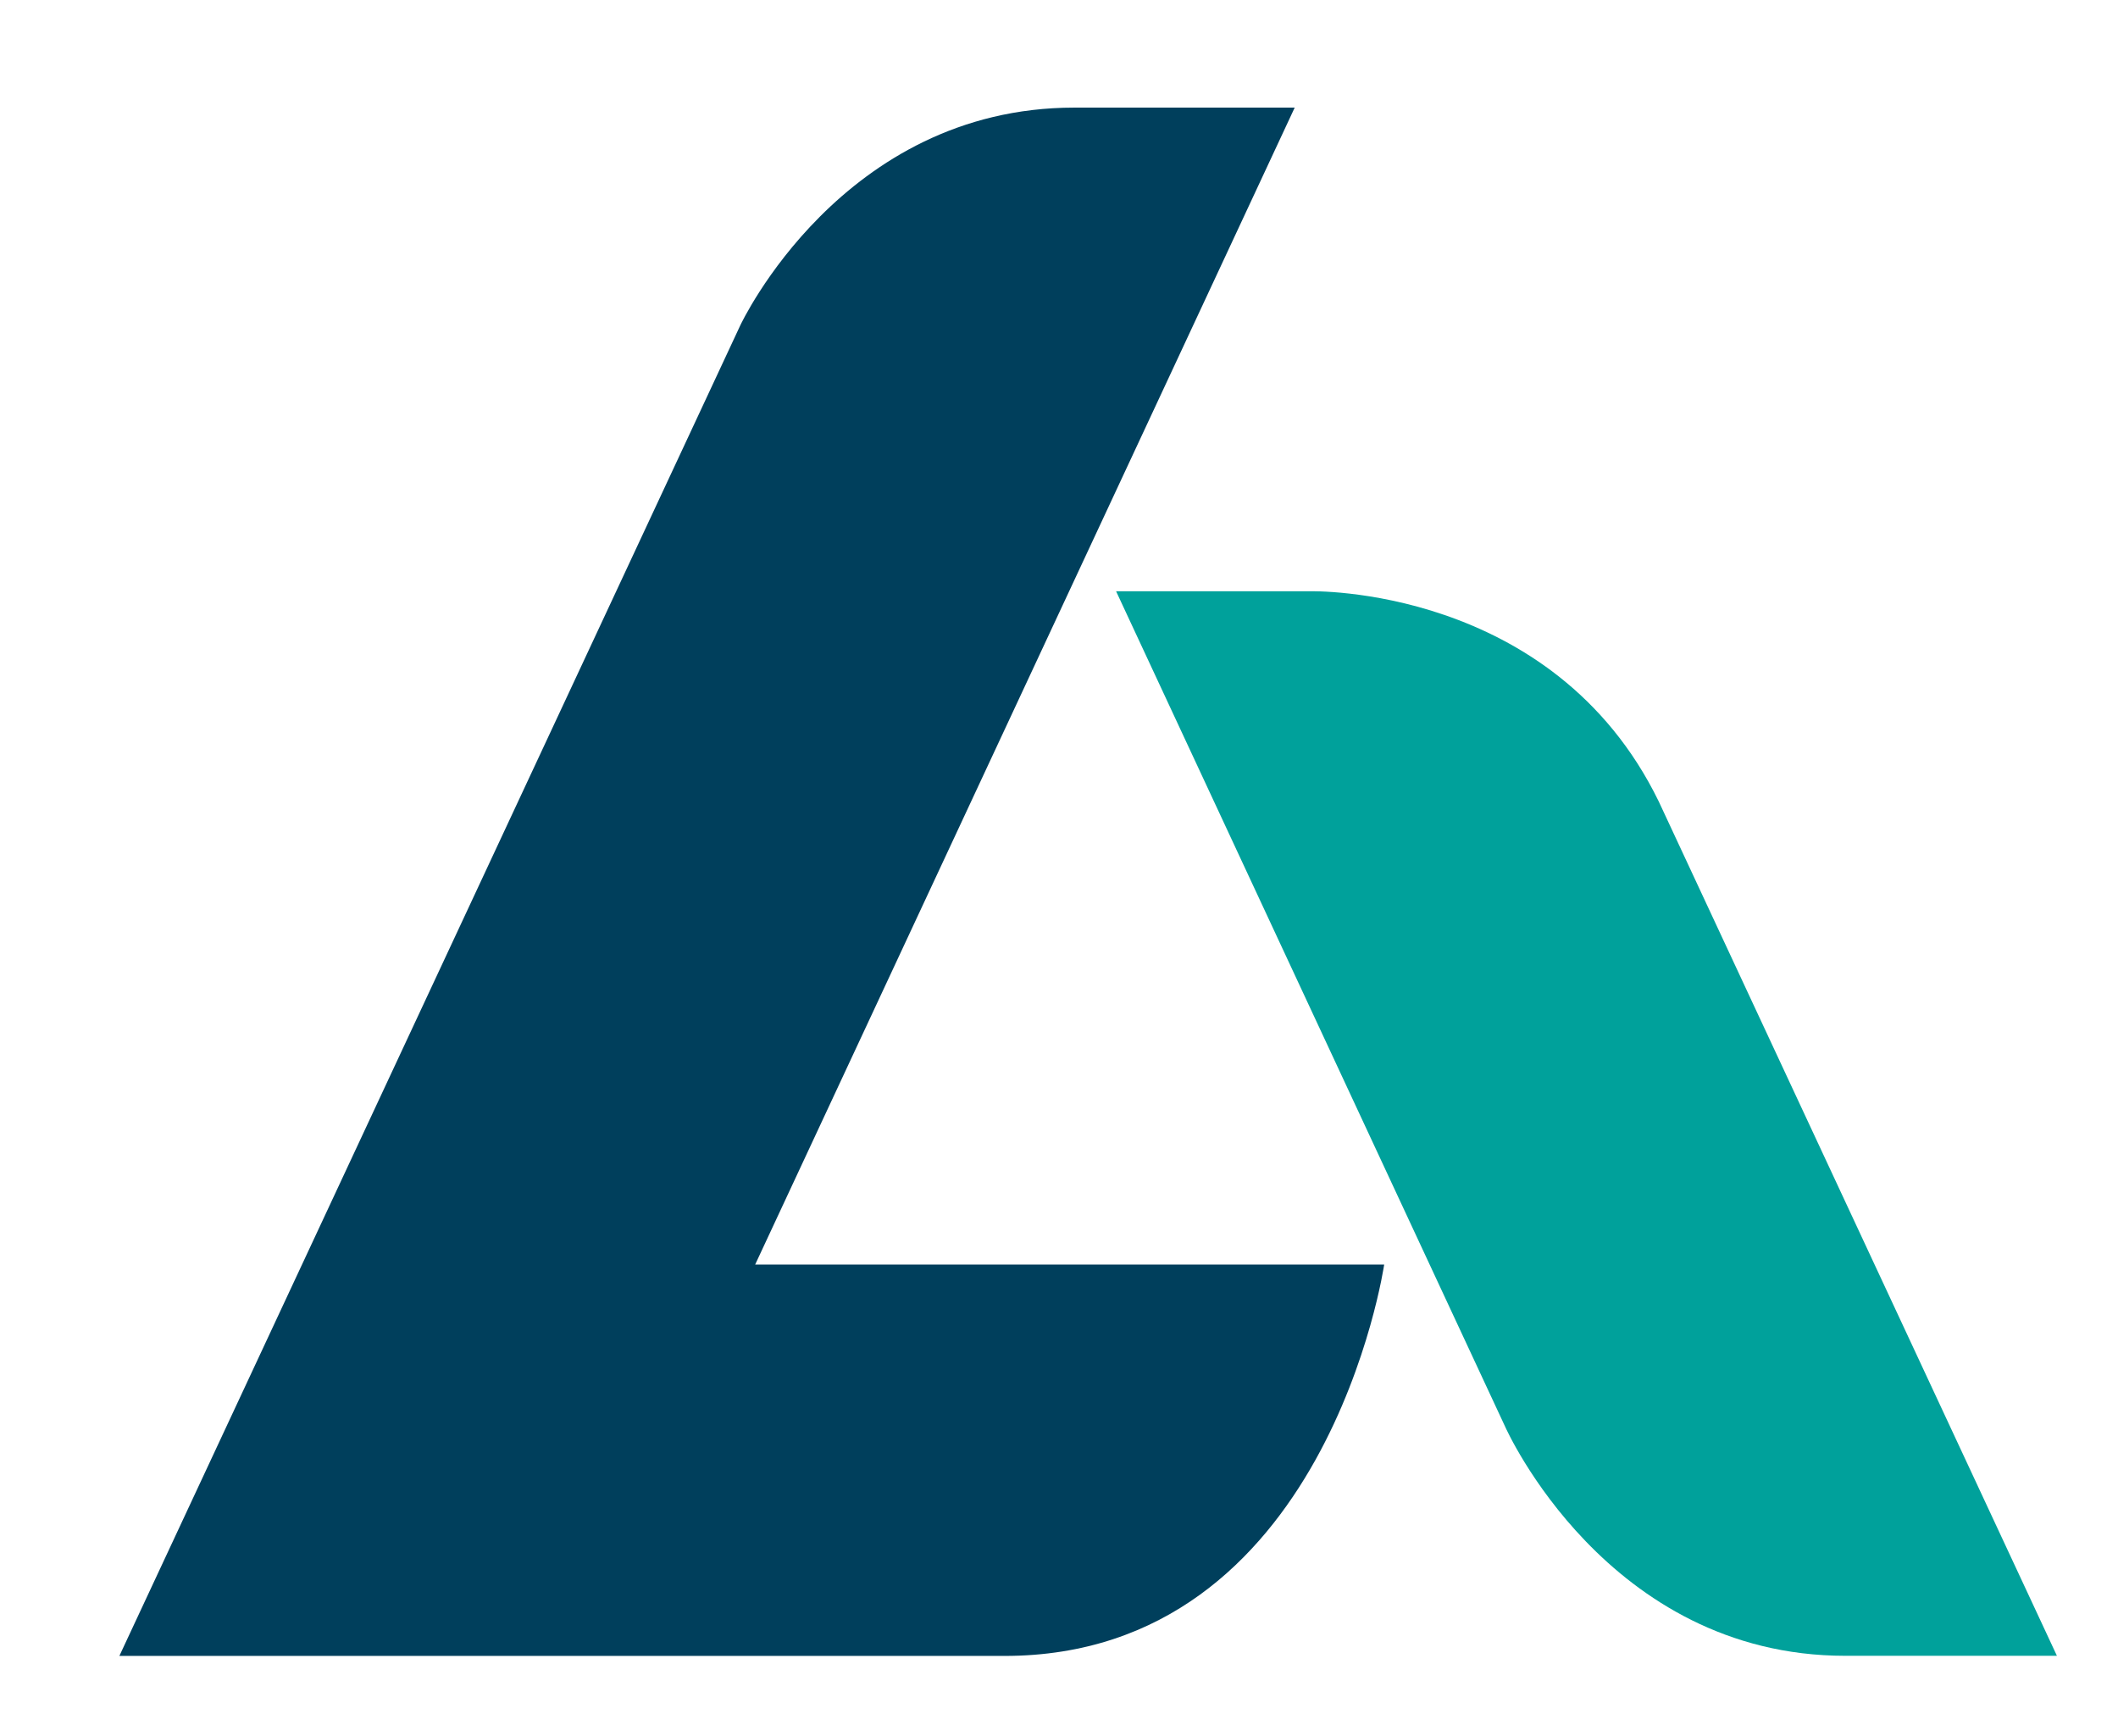
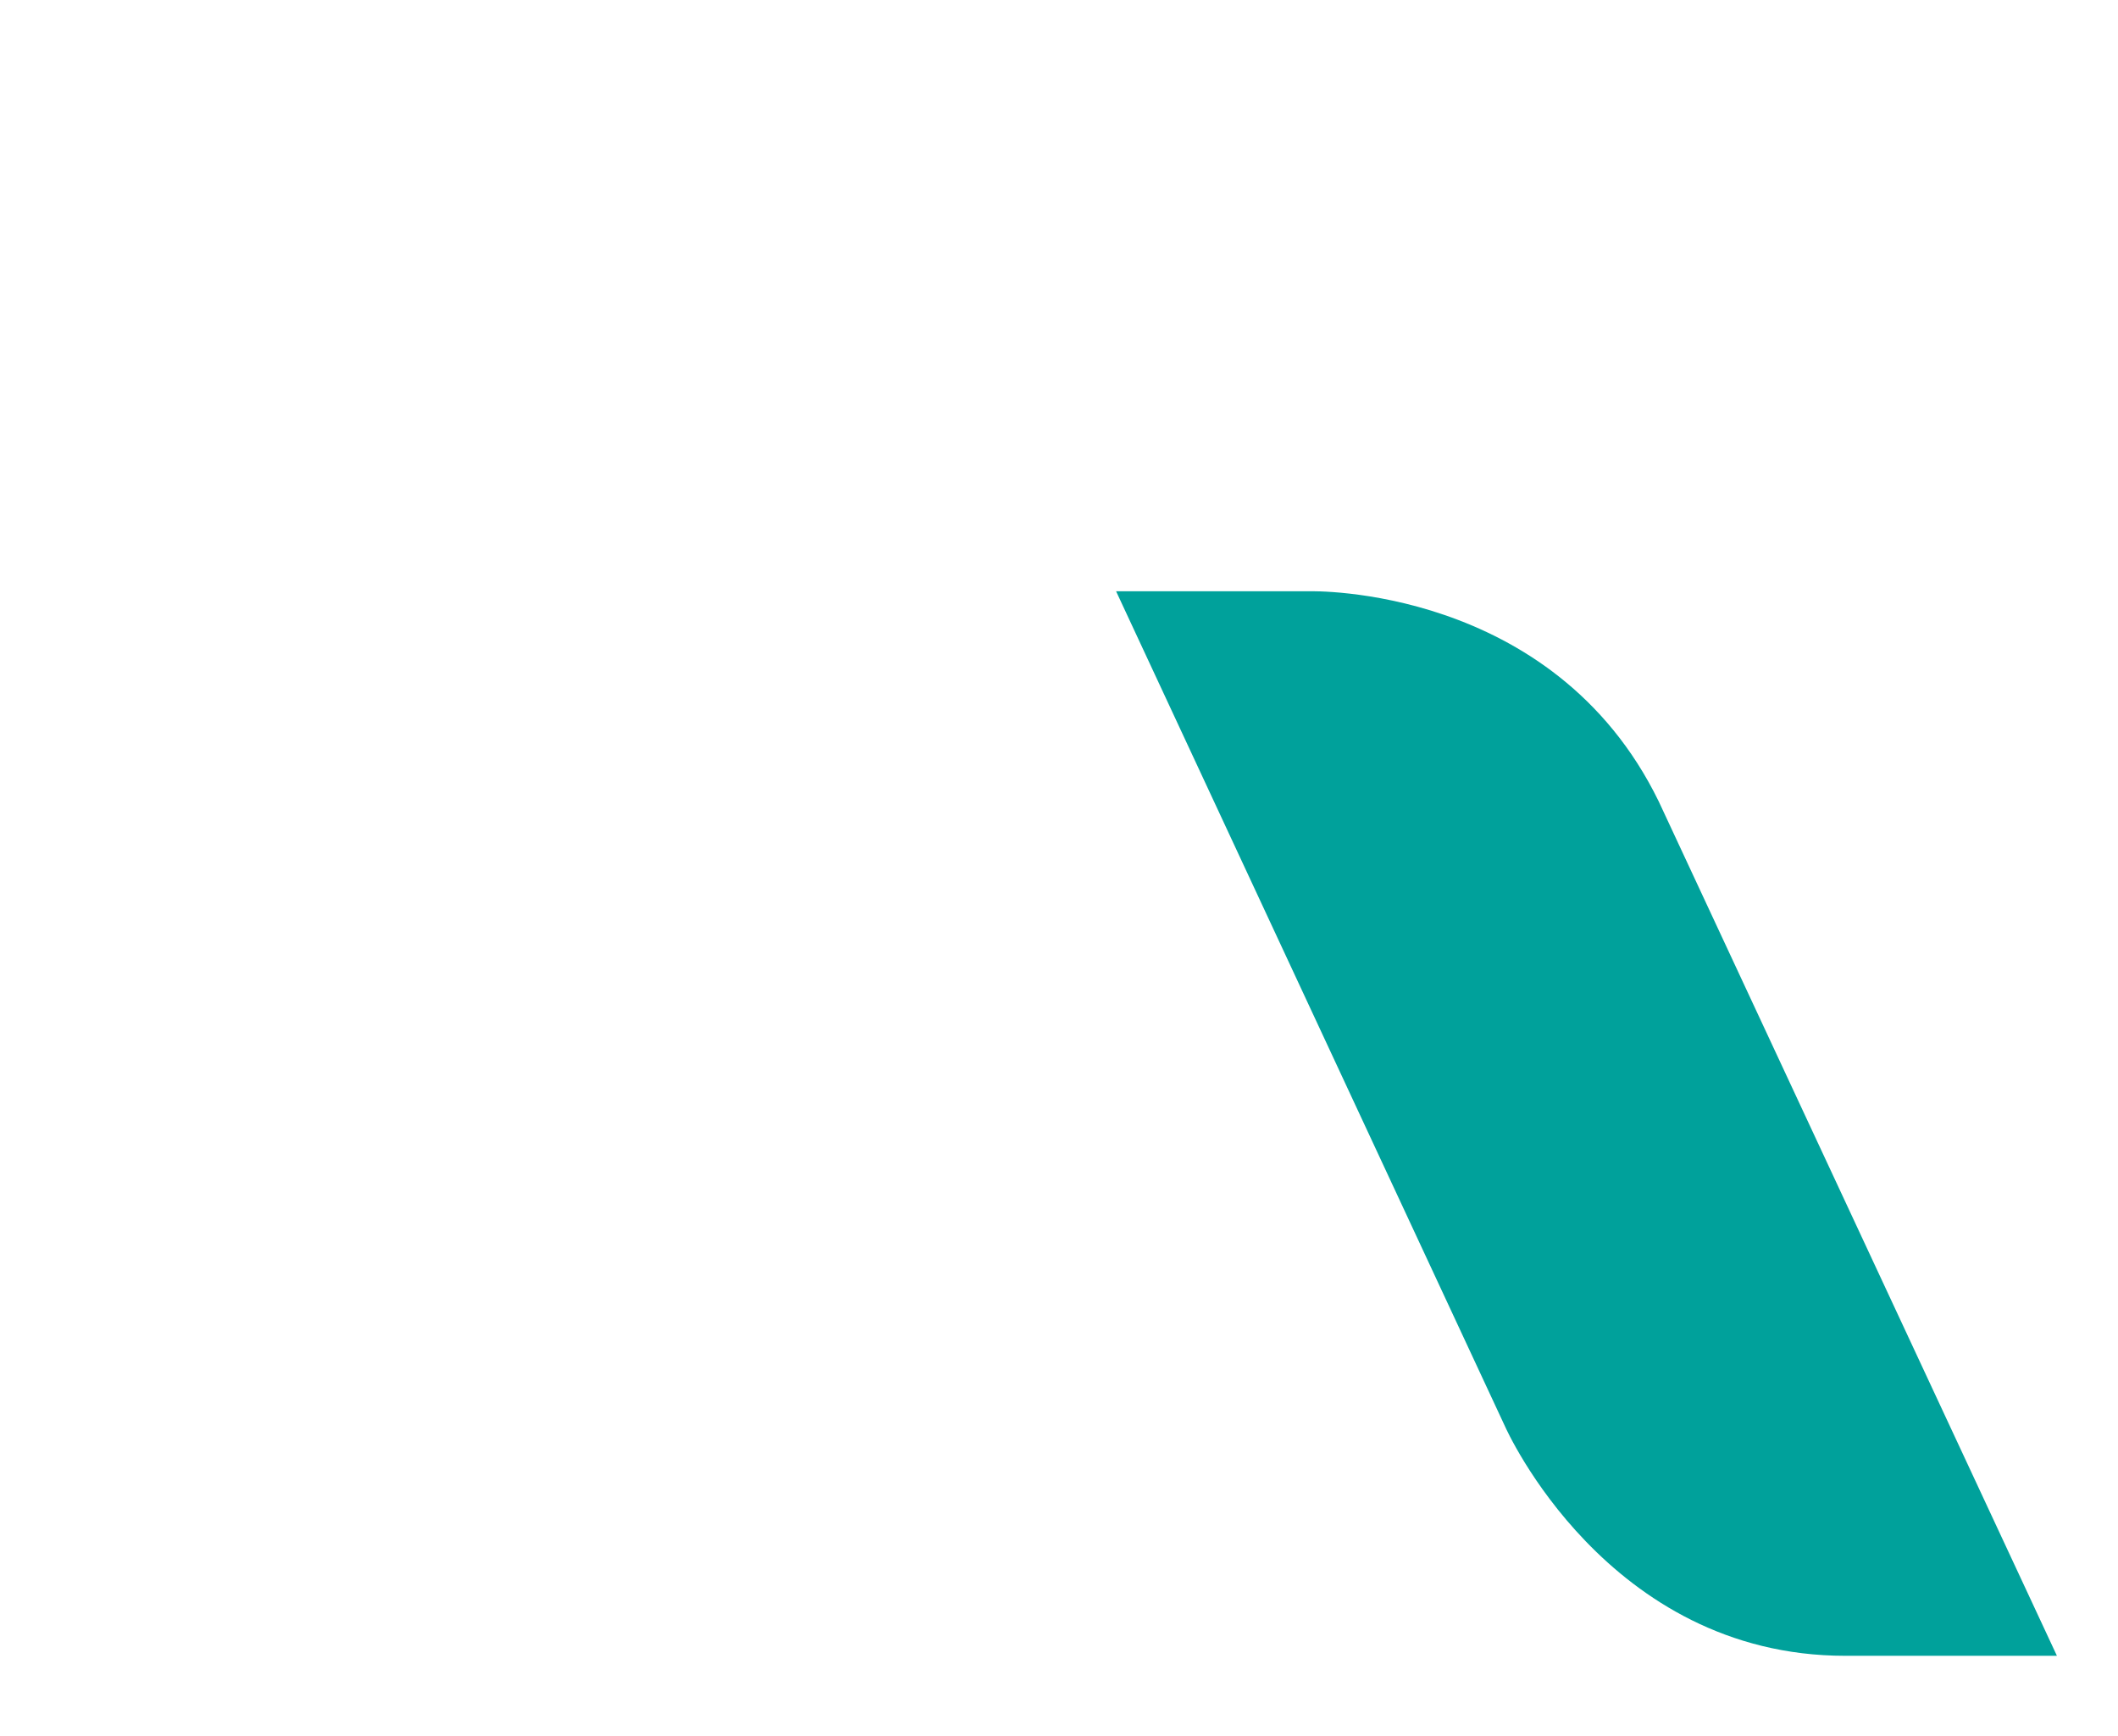
<svg xmlns="http://www.w3.org/2000/svg" data-bbox="10.34 9.32 167.82 134.1" viewBox="0 0 183.45 150.36" data-type="color">
  <g>
-     <path d="M64.12 28.18S72.9 9.32 93.05 9.32h19.09l-46.73 100.2h54.48s-4.95 33.9-32.89 33.9H10.34z" fill="#003f5c" data-color="1" />
    <path d="M113.45 51.21s21.06-.58 30.22 18.2l34.49 74h-18.33c-20.67 0-29.45-19.82-29.45-19.82L96.67 51.21h16.77Z" fill="#00a19b" data-color="2" />
  </g>
</svg>